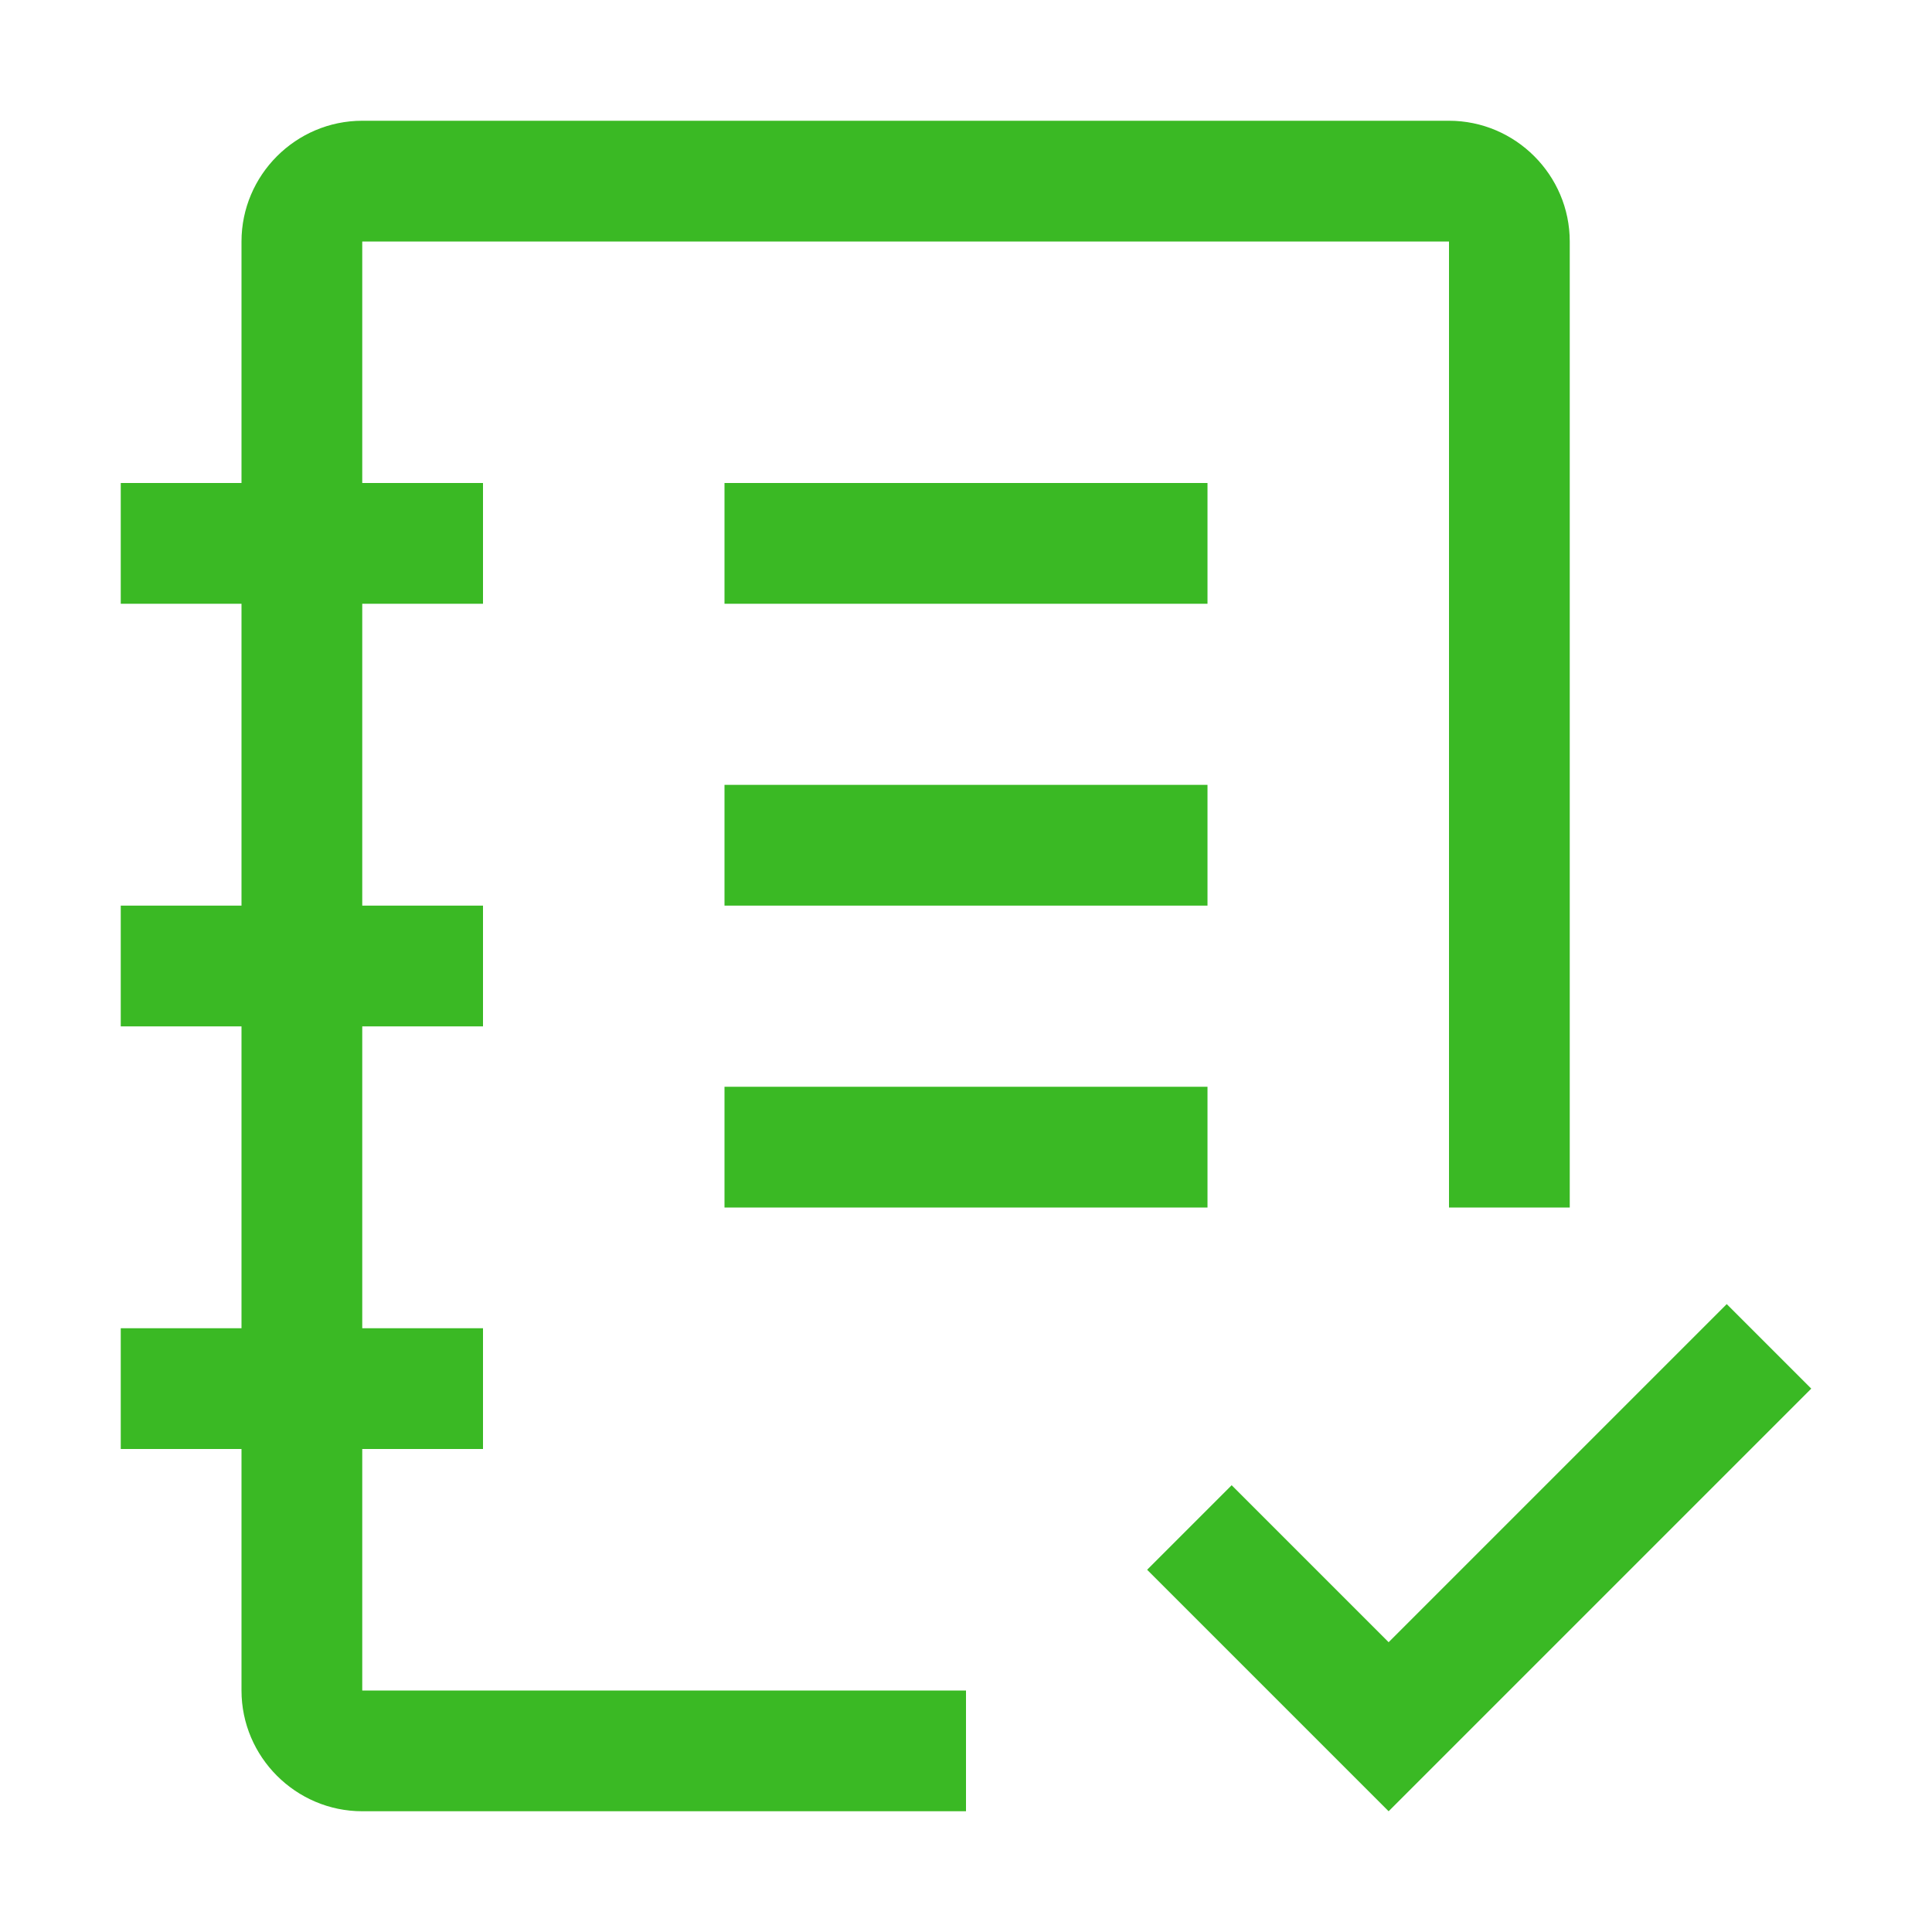
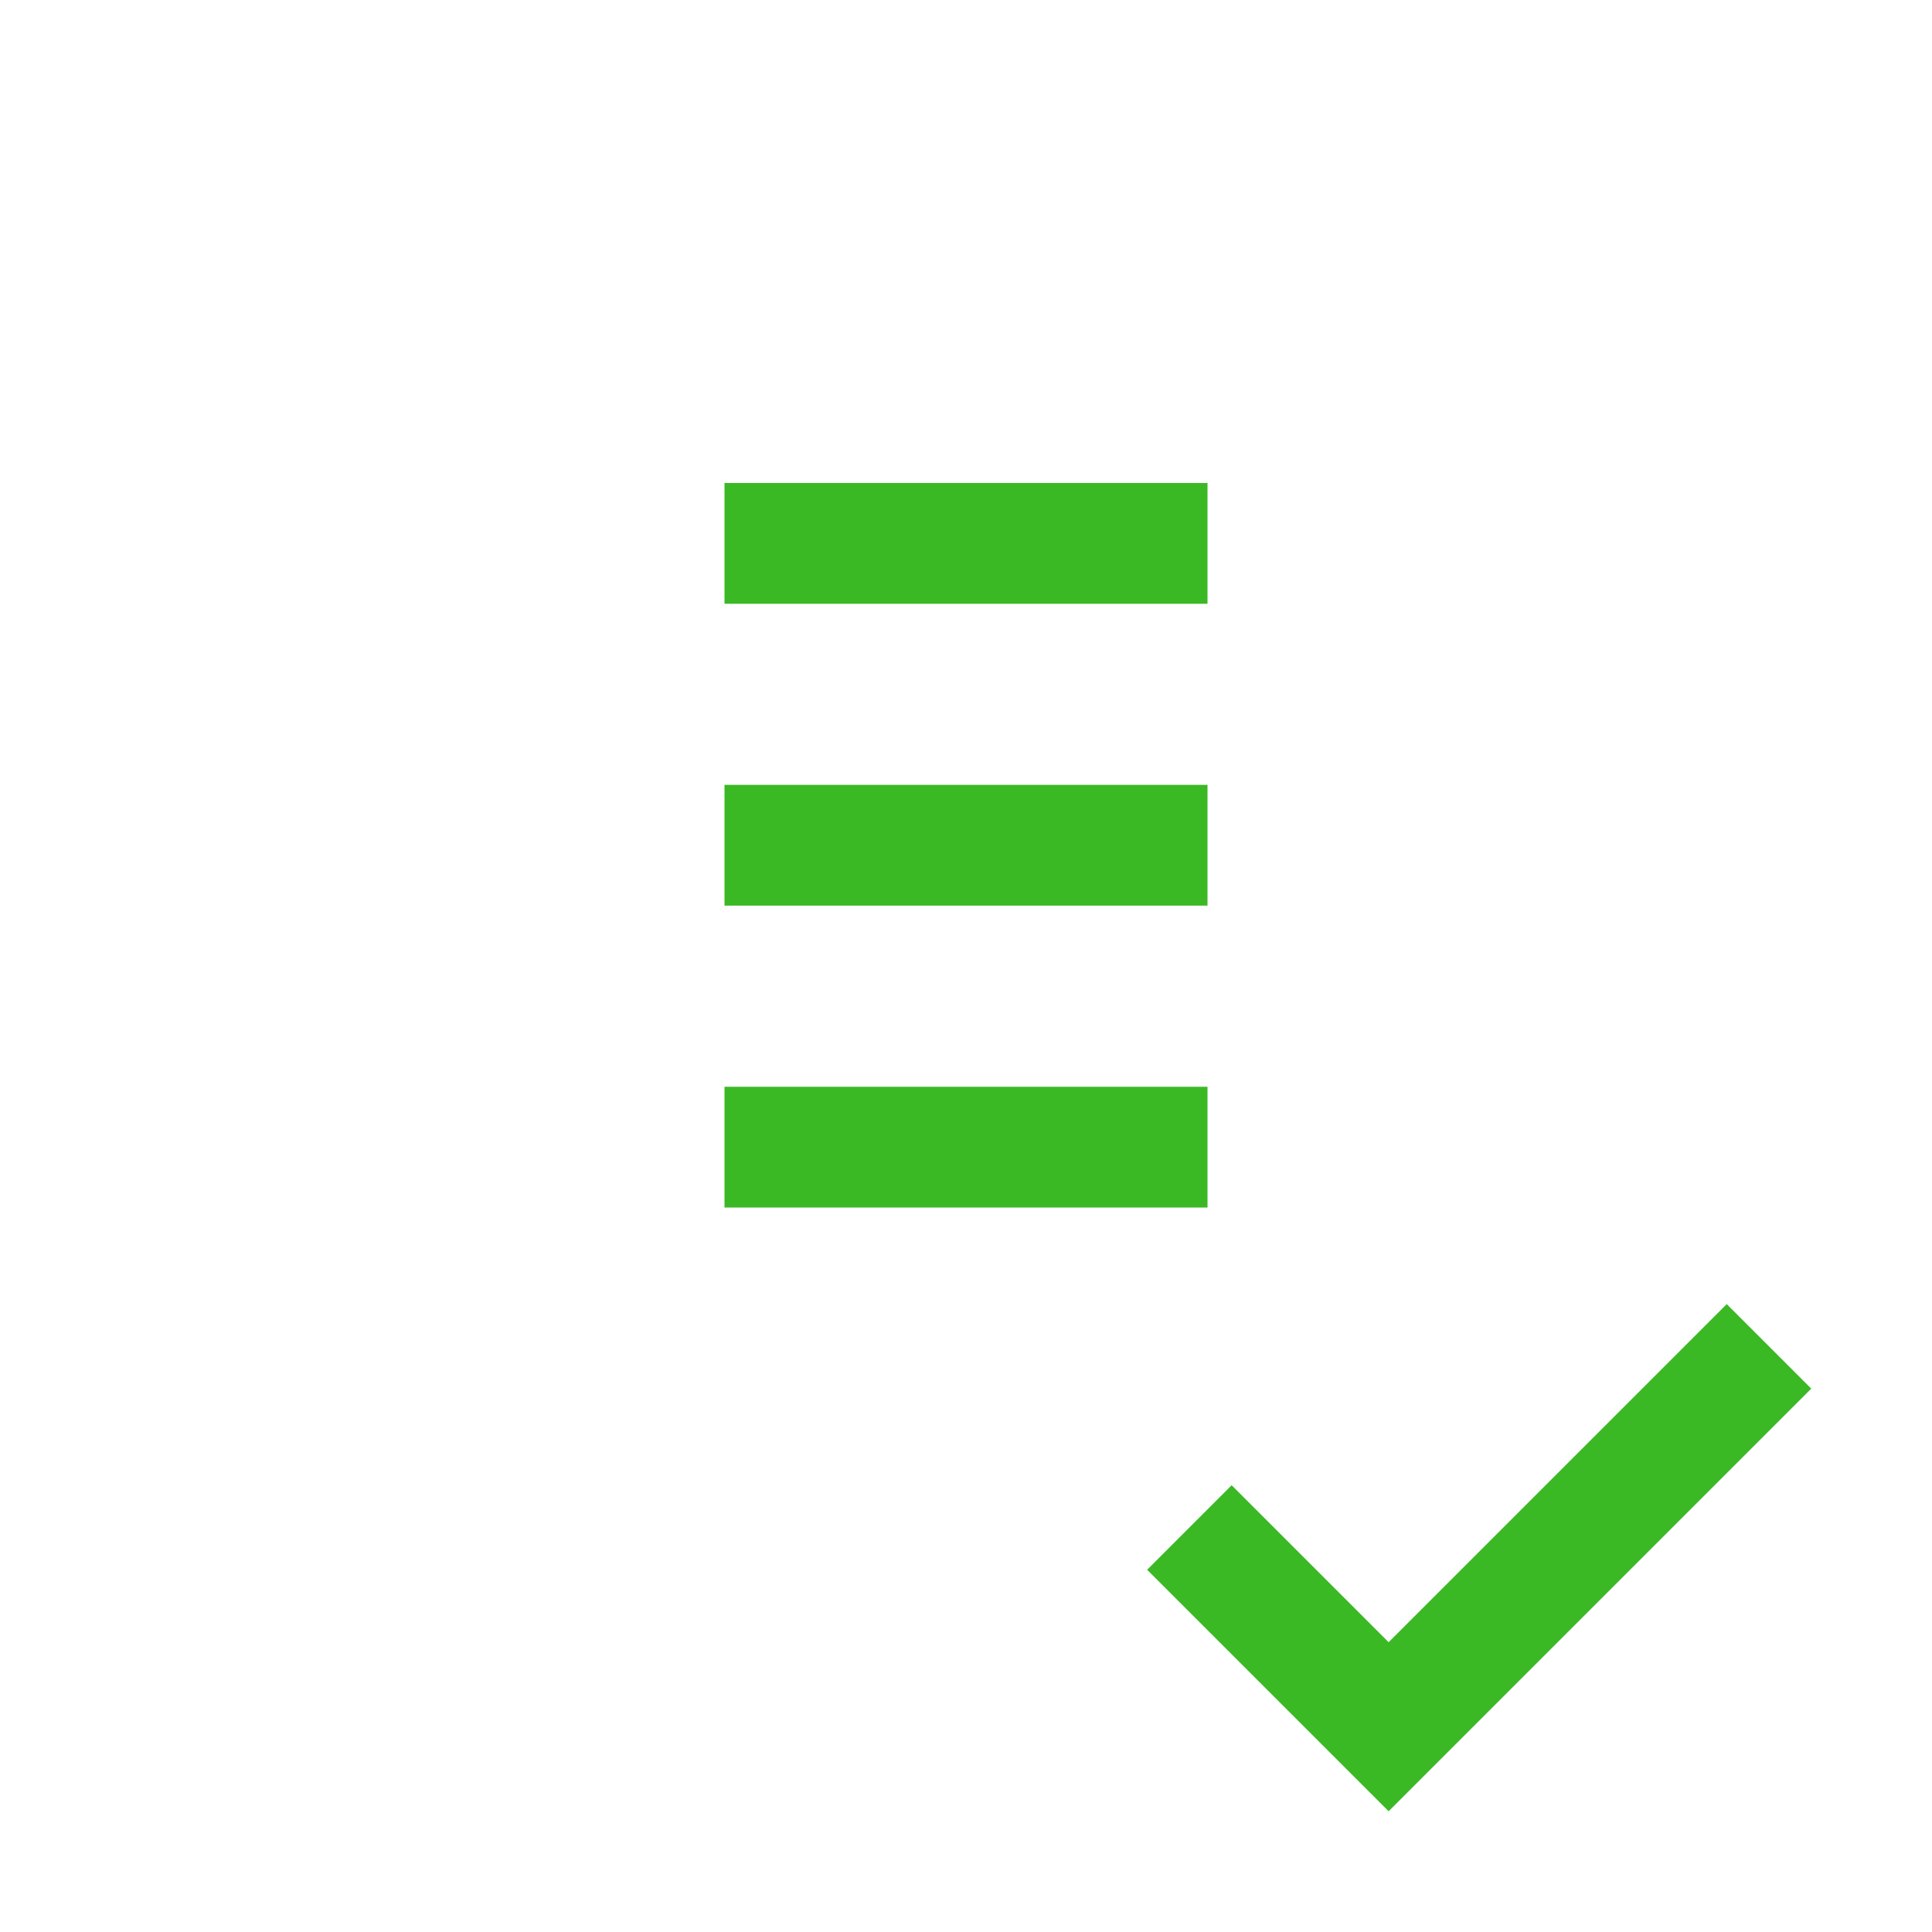
<svg xmlns="http://www.w3.org/2000/svg" version="1.1" id="レイヤー_1" x="0px" y="0px" viewBox="0 0 32 32" style="enable-background:new 0 0 32 32;" xml:space="preserve">
  <style type="text/css">
	.st0{fill:#3AB924;}
</style>
  <path class="st0" d="M23,27.2l-2.6-2.6L19,26l4,4l7-7l-1.4-1.4L23,27.2z M12,18h8v2h-8V18z M12,13h8v2h-8V13z M12,8h8v2h-8V8z" />
-   <path class="st0" d="M16,28H6v-4h2v-2H6v-5h2v-2H6v-5h2V8H6V4h18v16h2V4c0-1.1-0.9-2-2-2H6C4.9,2,4,2.9,4,4v4H2v2h2v5H2v2h2v5H2v2h2  v4c0,1.1,0.9,2,2,2h10V28z" />
</svg>